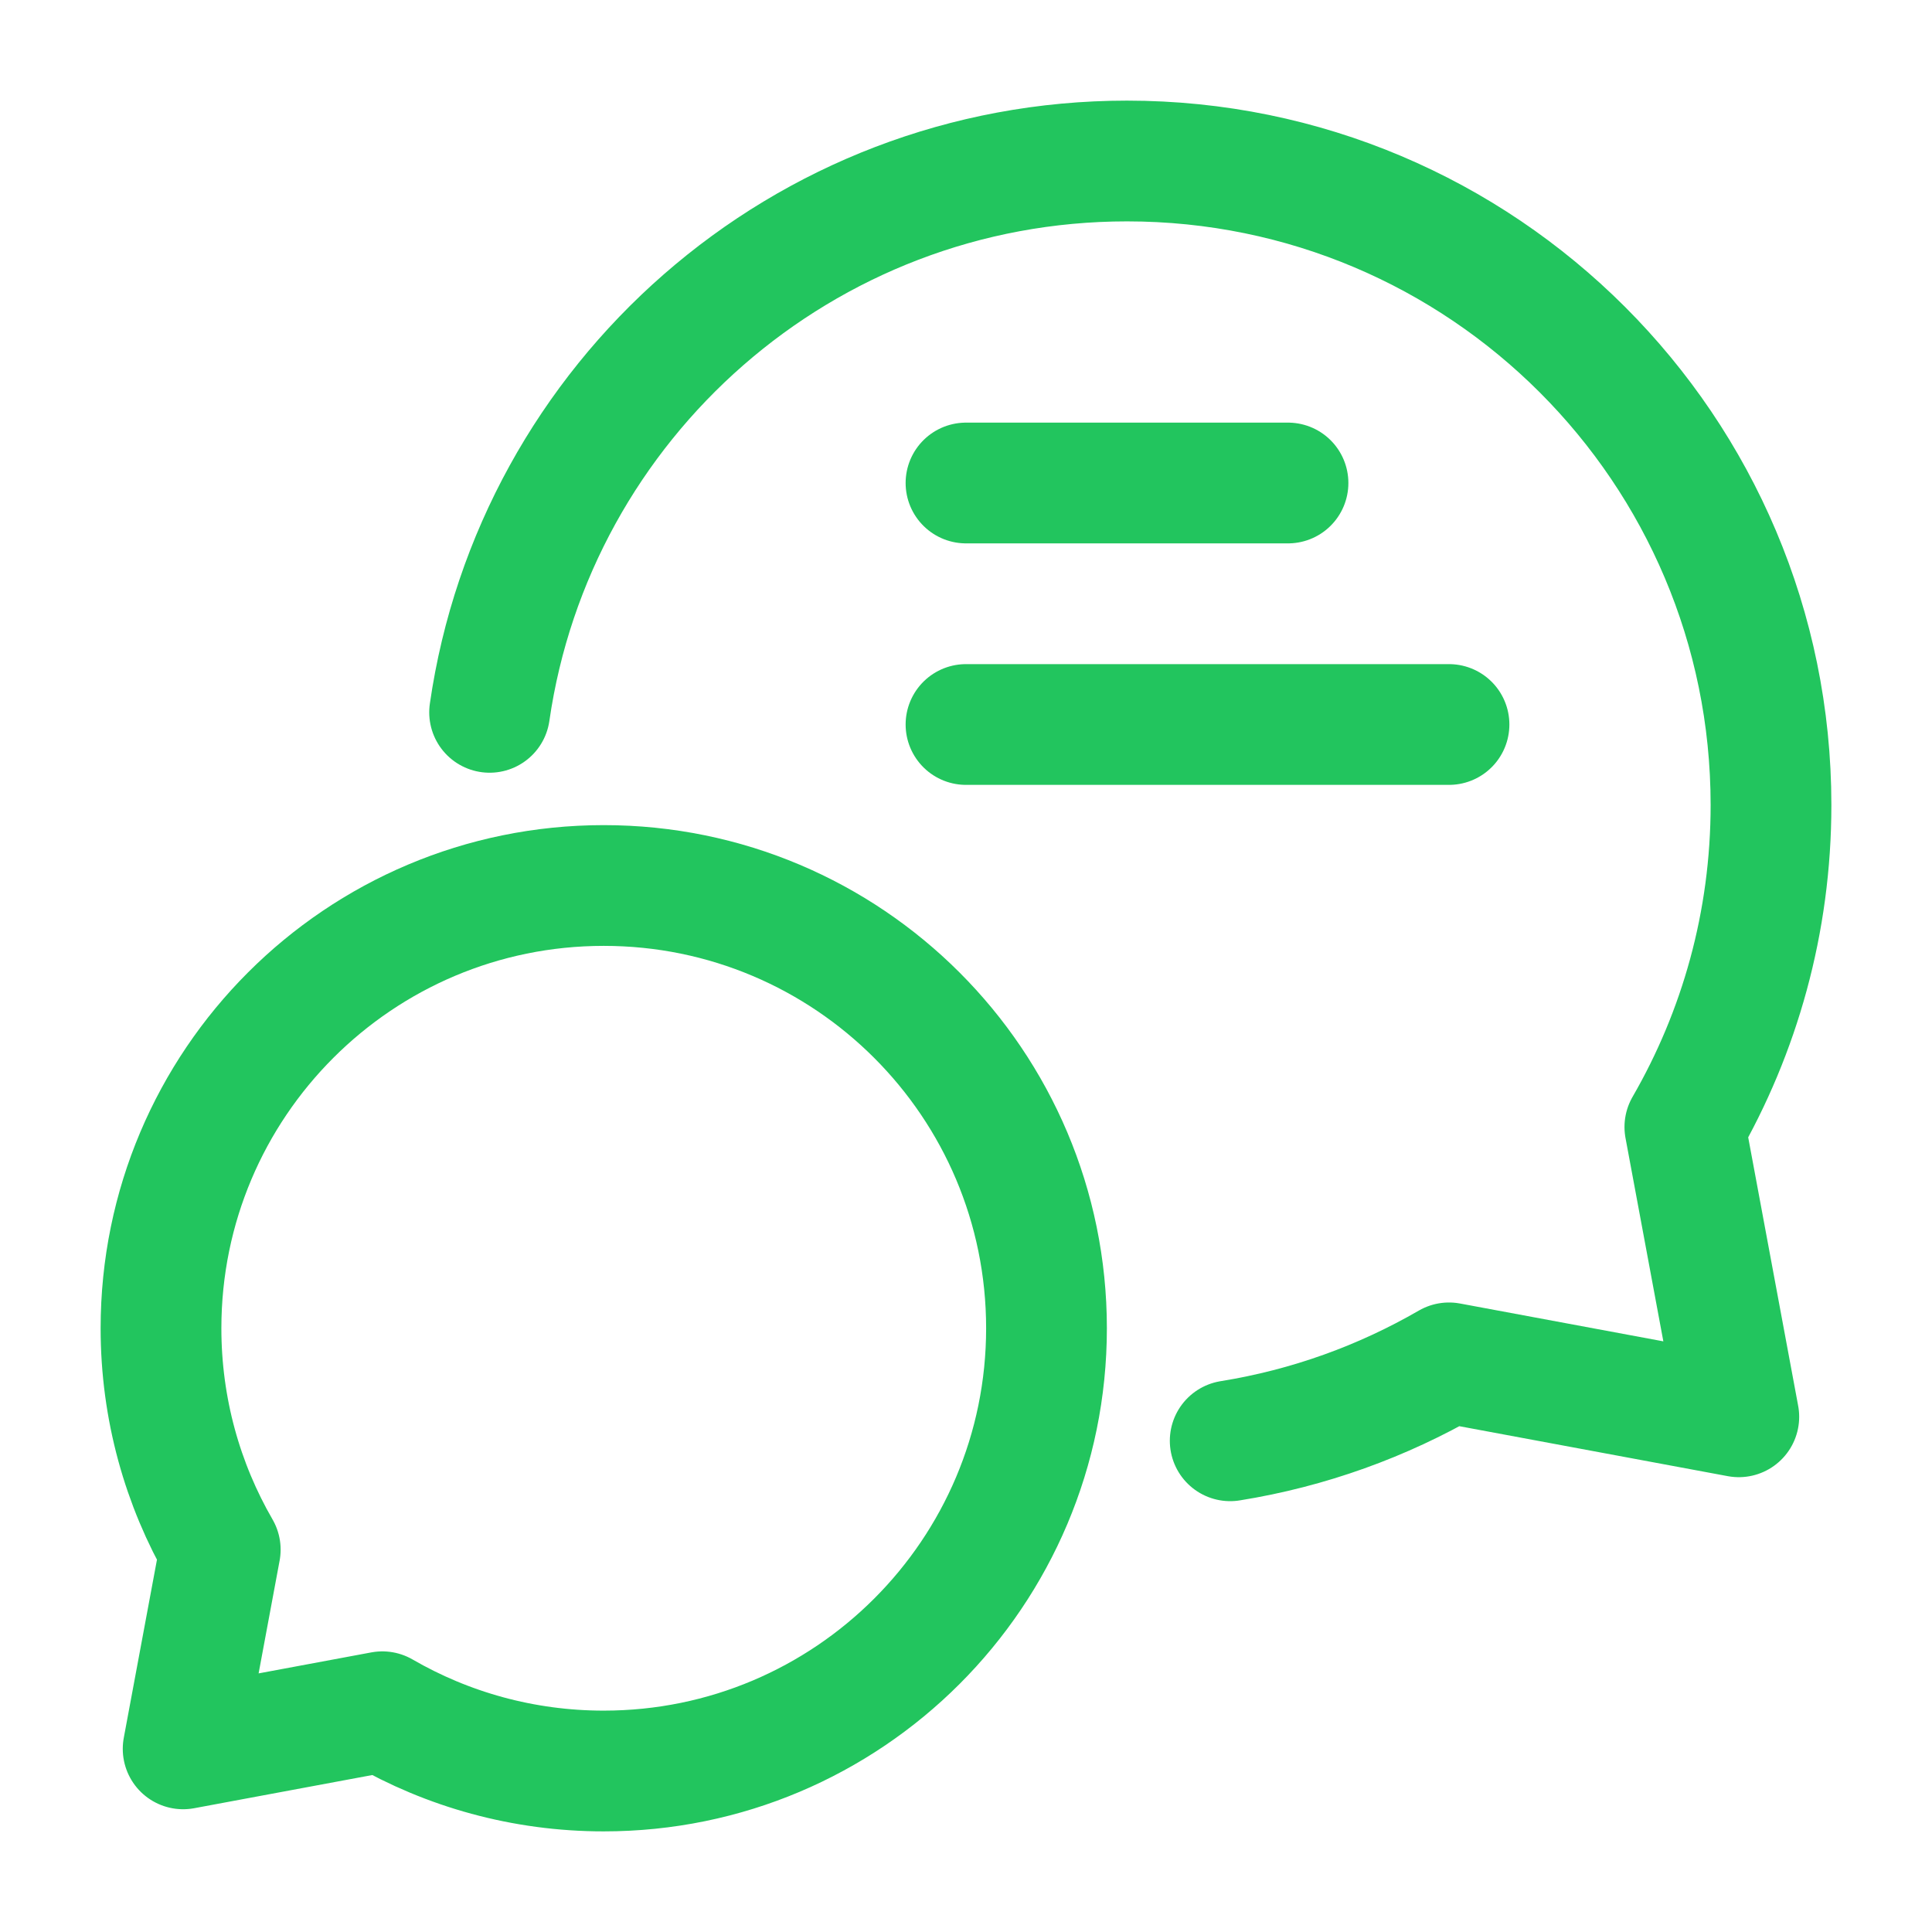
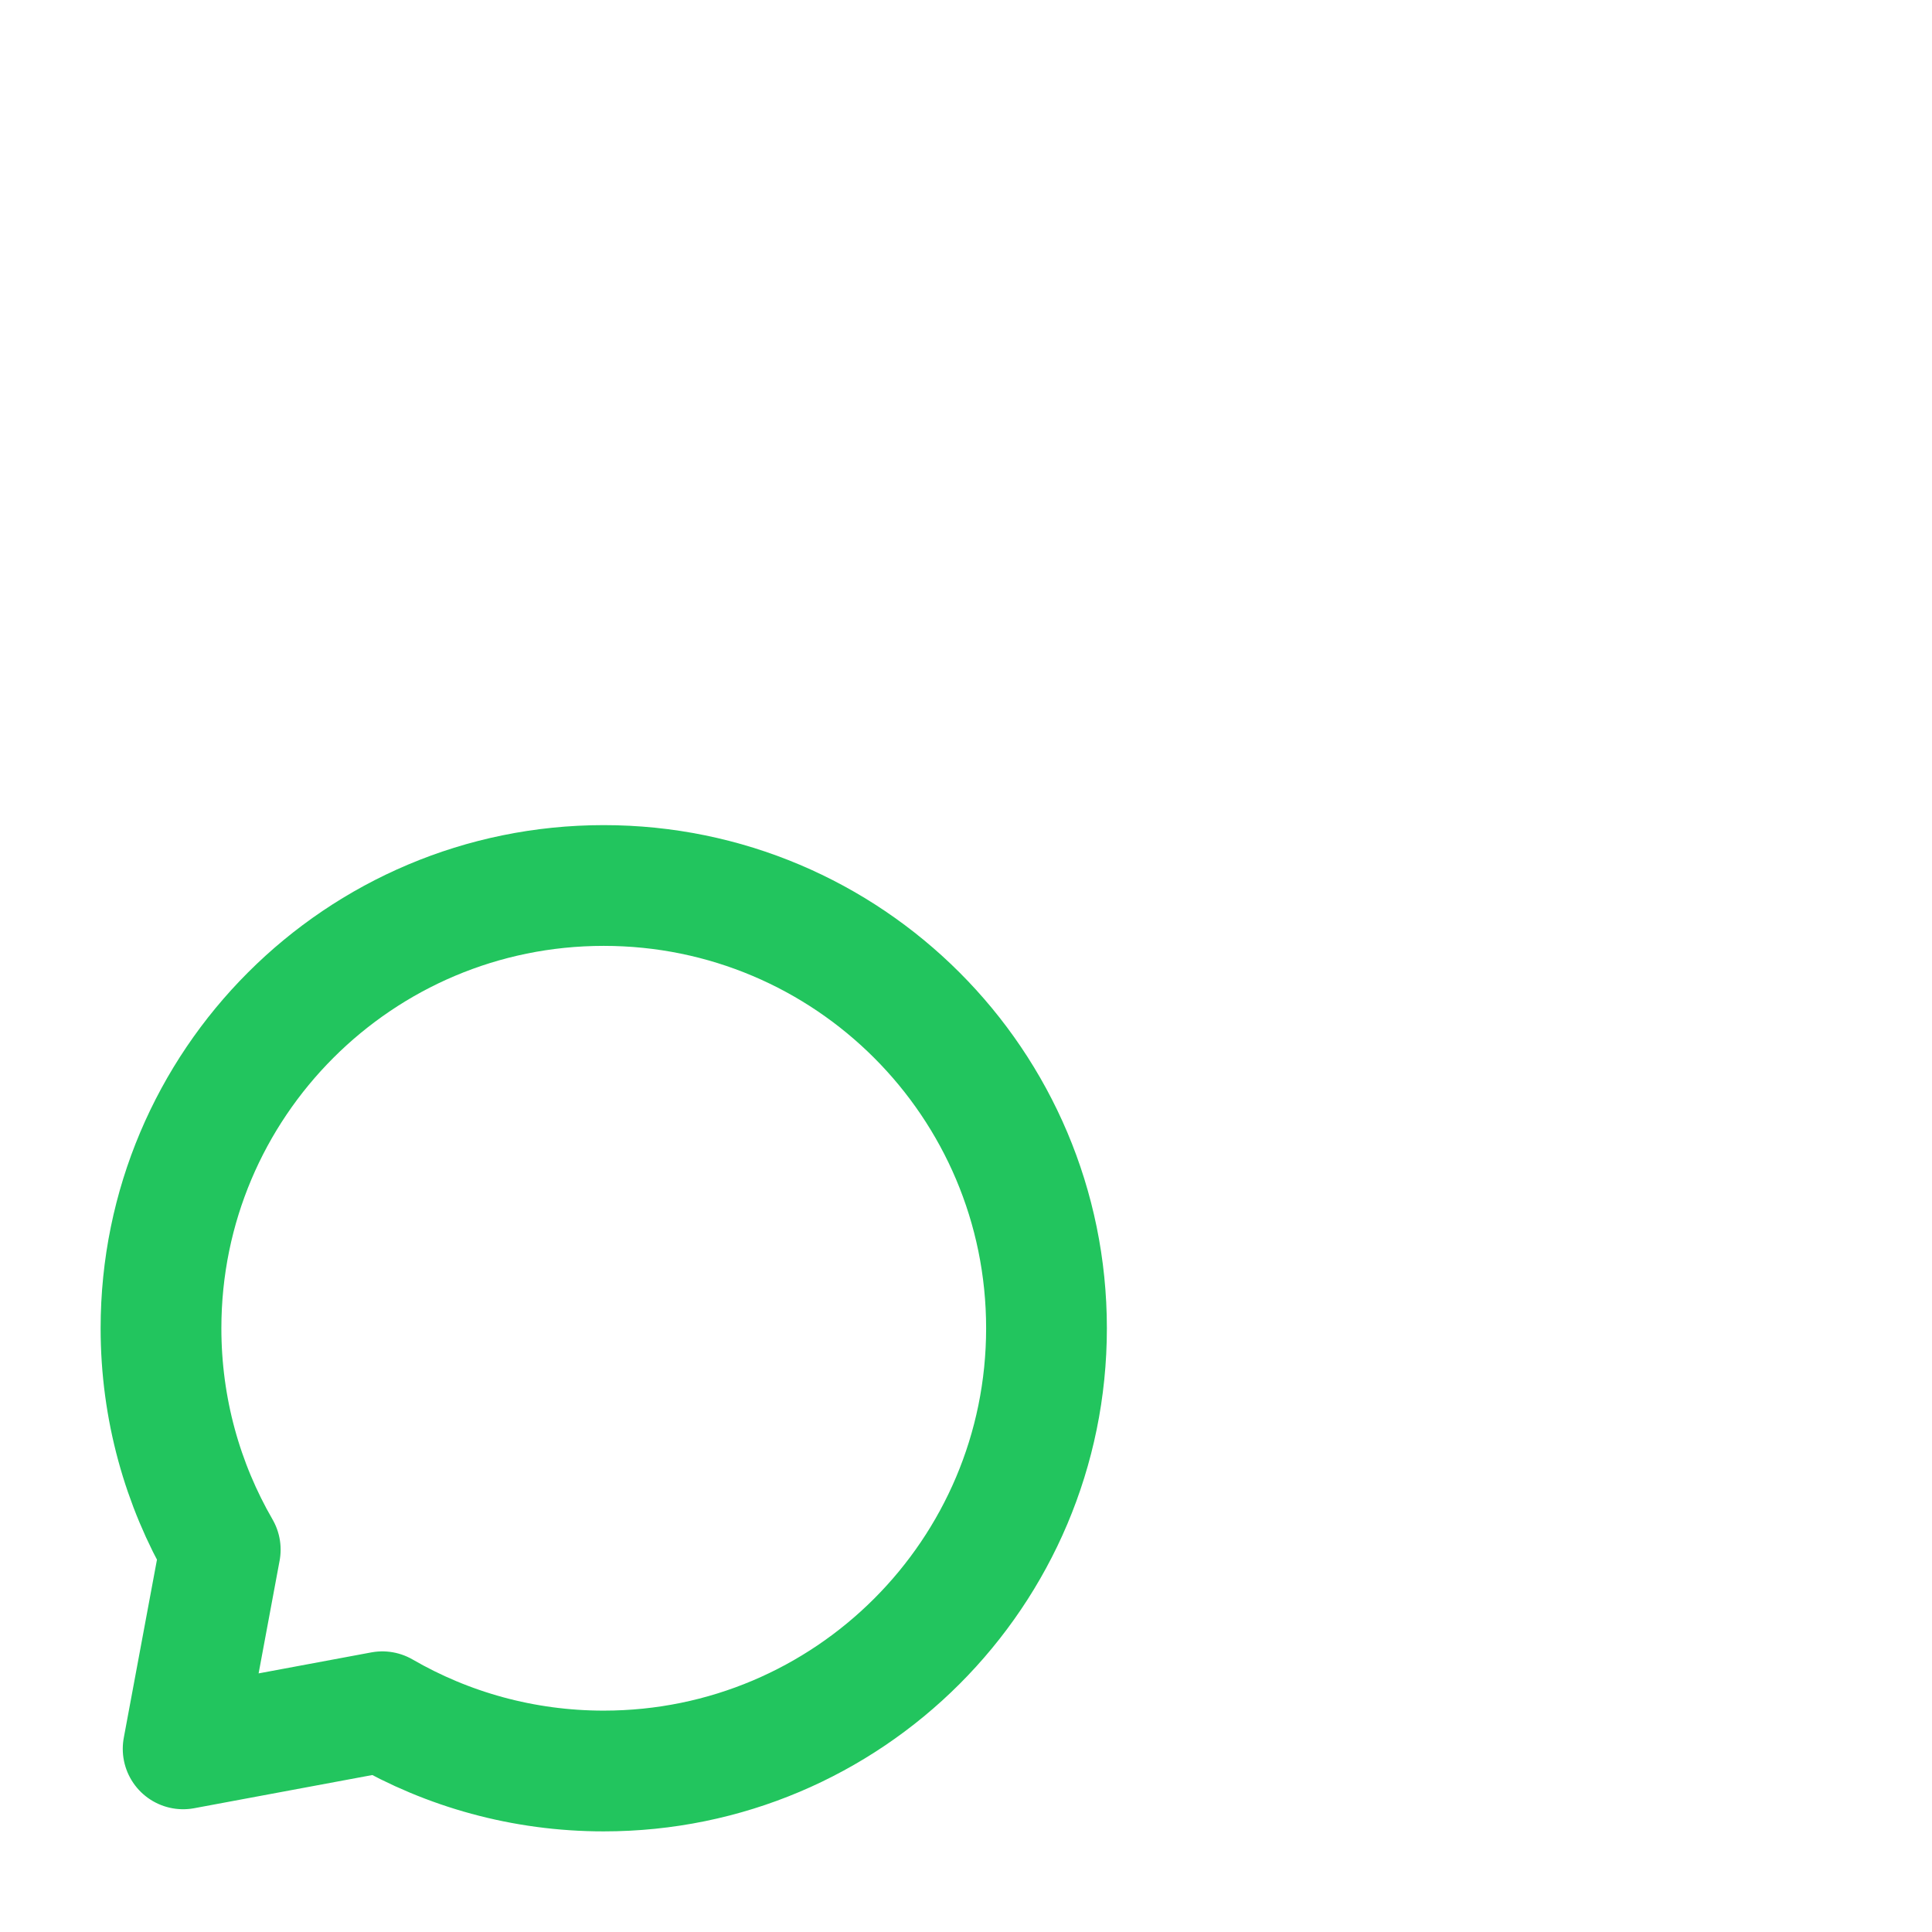
<svg xmlns="http://www.w3.org/2000/svg" width="24px" height="24px" stroke-width="1.5" viewBox="0 0 24 24" fill="none">
  <path d="M7.5 22C10.538 22 13 19.538 13 16.5C13 13.462 10.538 11 7.5 11C4.462 11 2 13.462 2 16.5C2 17.502 2.268 18.441 2.736 19.25L2.275 21.725L4.75 21.264C5.559 21.732 6.498 22 7.5 22Z" stroke="#22C55E" stroke-width="1.5" stroke-linecap="round" stroke-linejoin="round" />
-   <path d="M15.282 17.898C16.259 17.741 17.176 17.407 18 16.93L21.6 17.6L20.93 14C21.61 12.823 22 11.457 22 10C22 5.582 18.418 2 14 2C9.973 2 6.64 4.976 6.082 8.849" stroke="#22C55E" stroke-width="1.5" stroke-linecap="round" stroke-linejoin="round" />
-   <path d="M12 6H16M12 9H18" stroke="#22C55E" stroke-width="1.5" stroke-linecap="round" />
</svg>